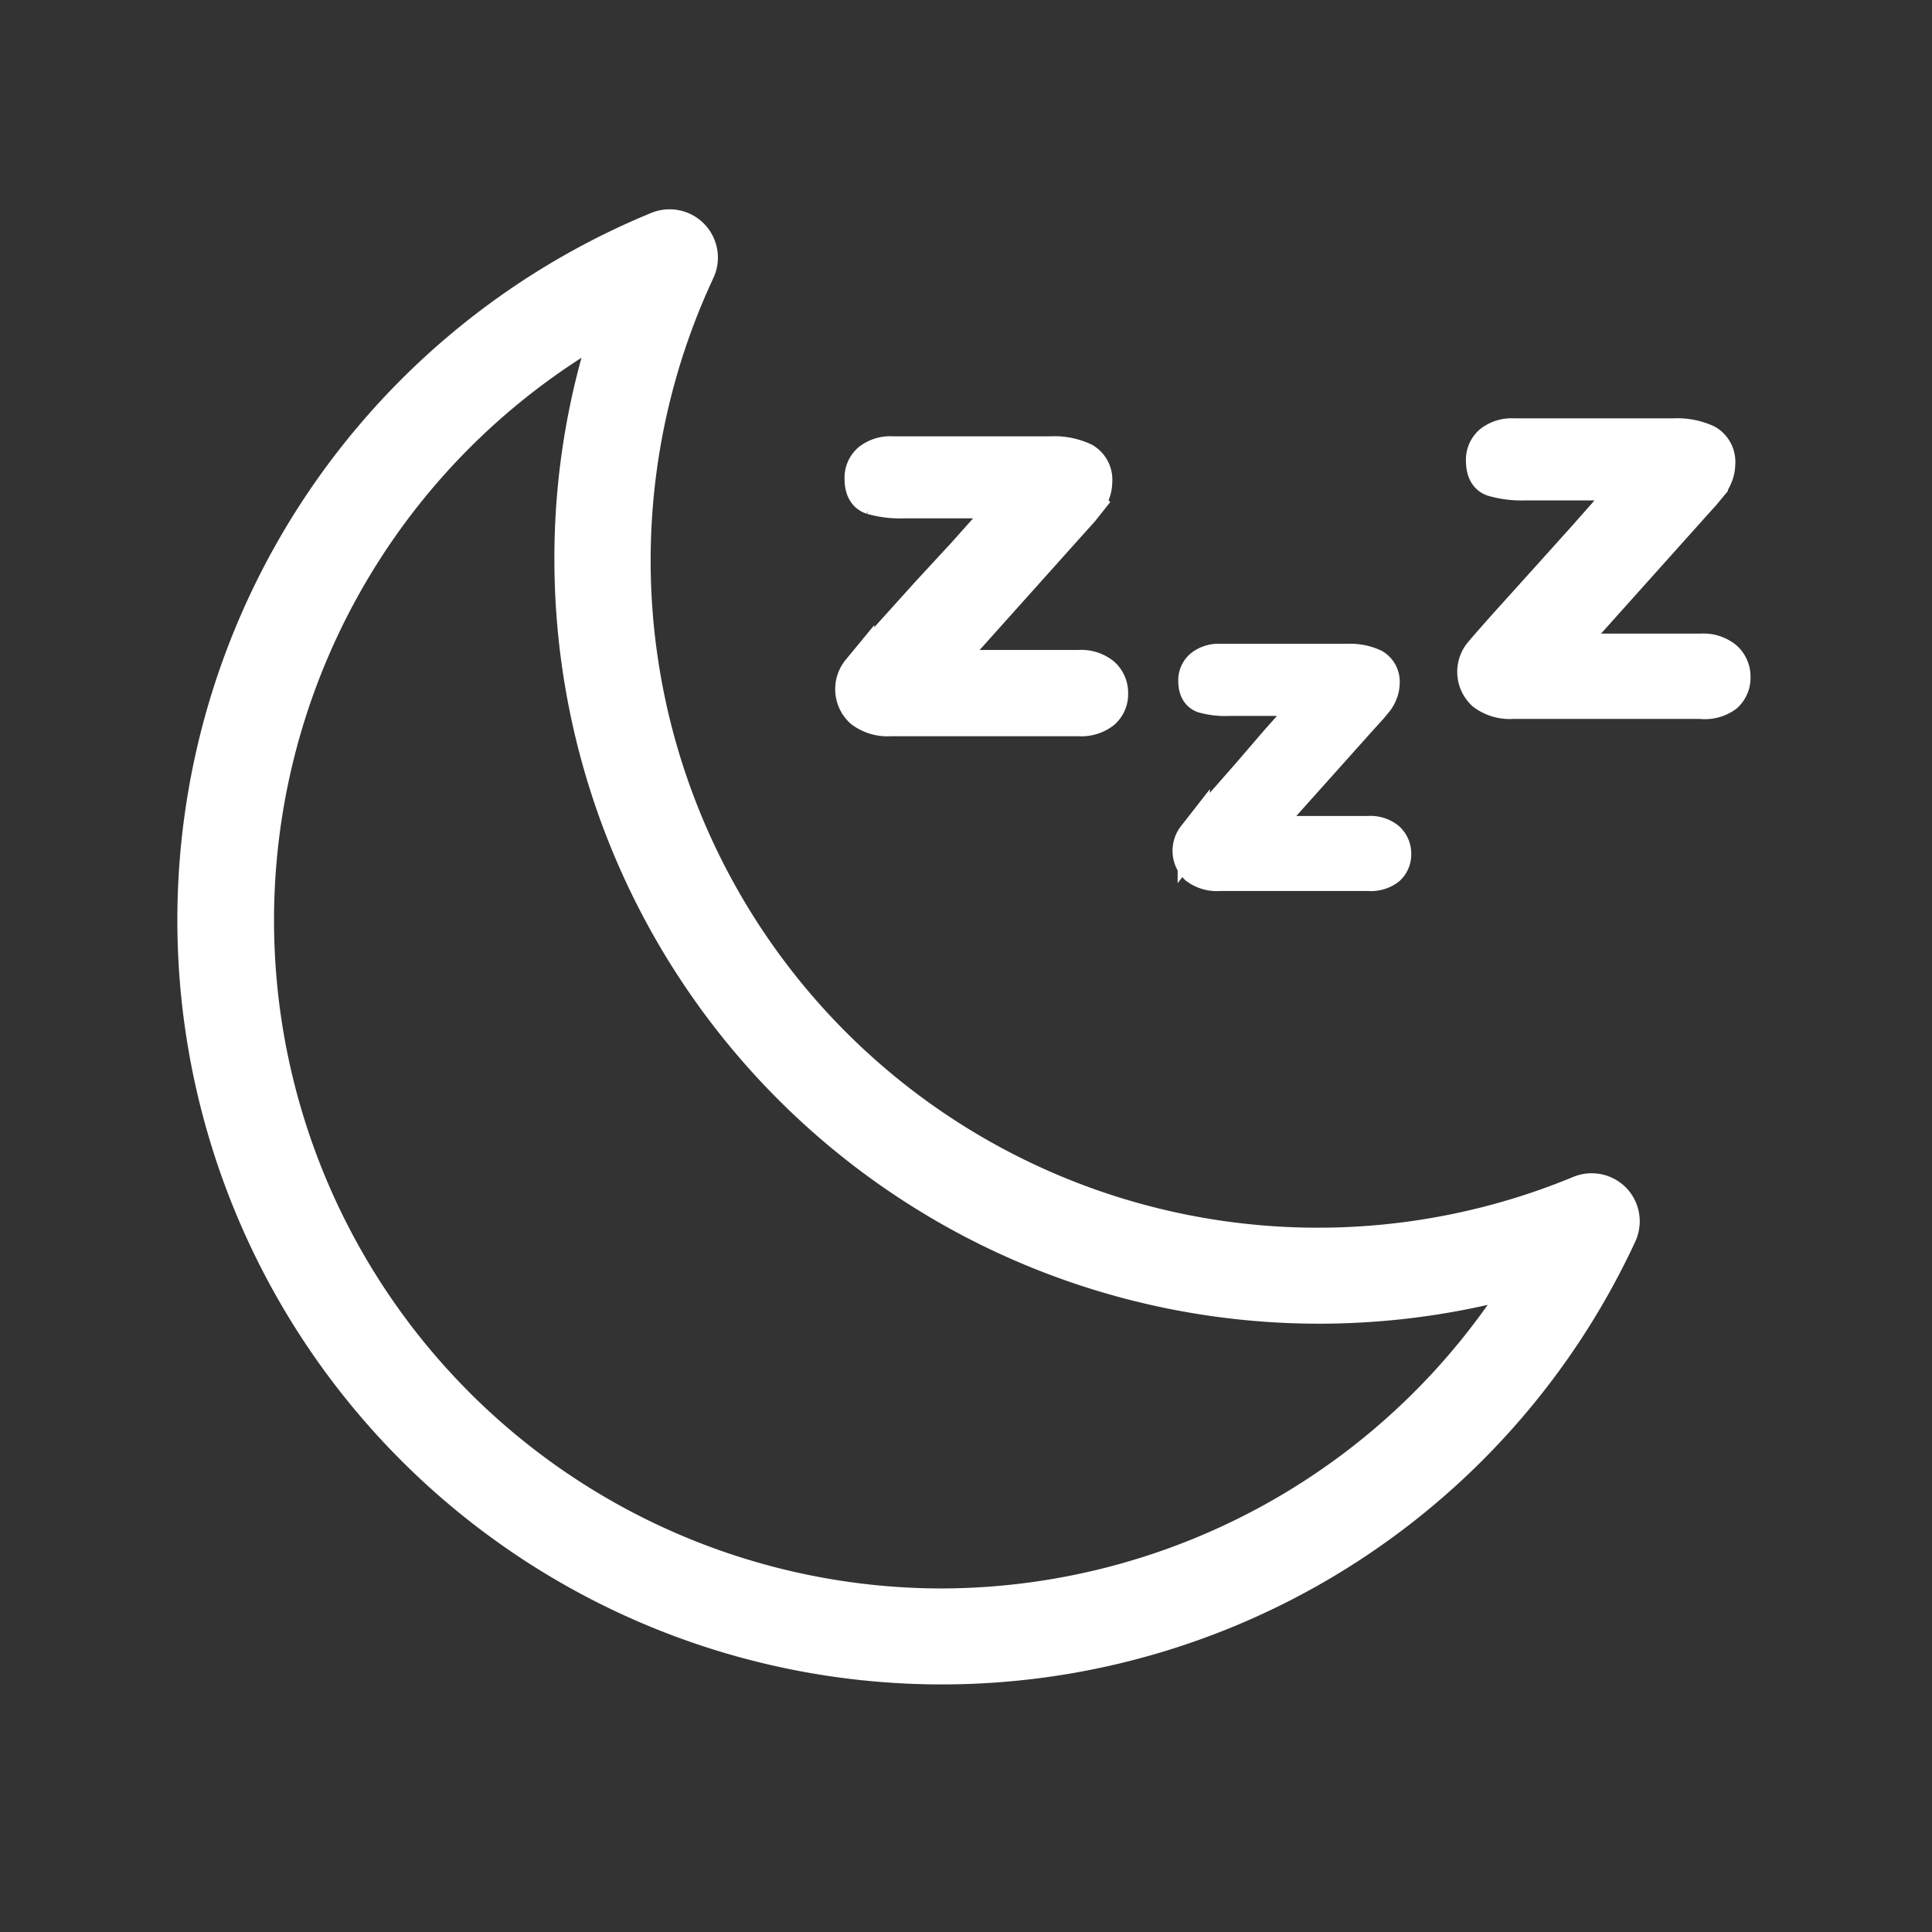
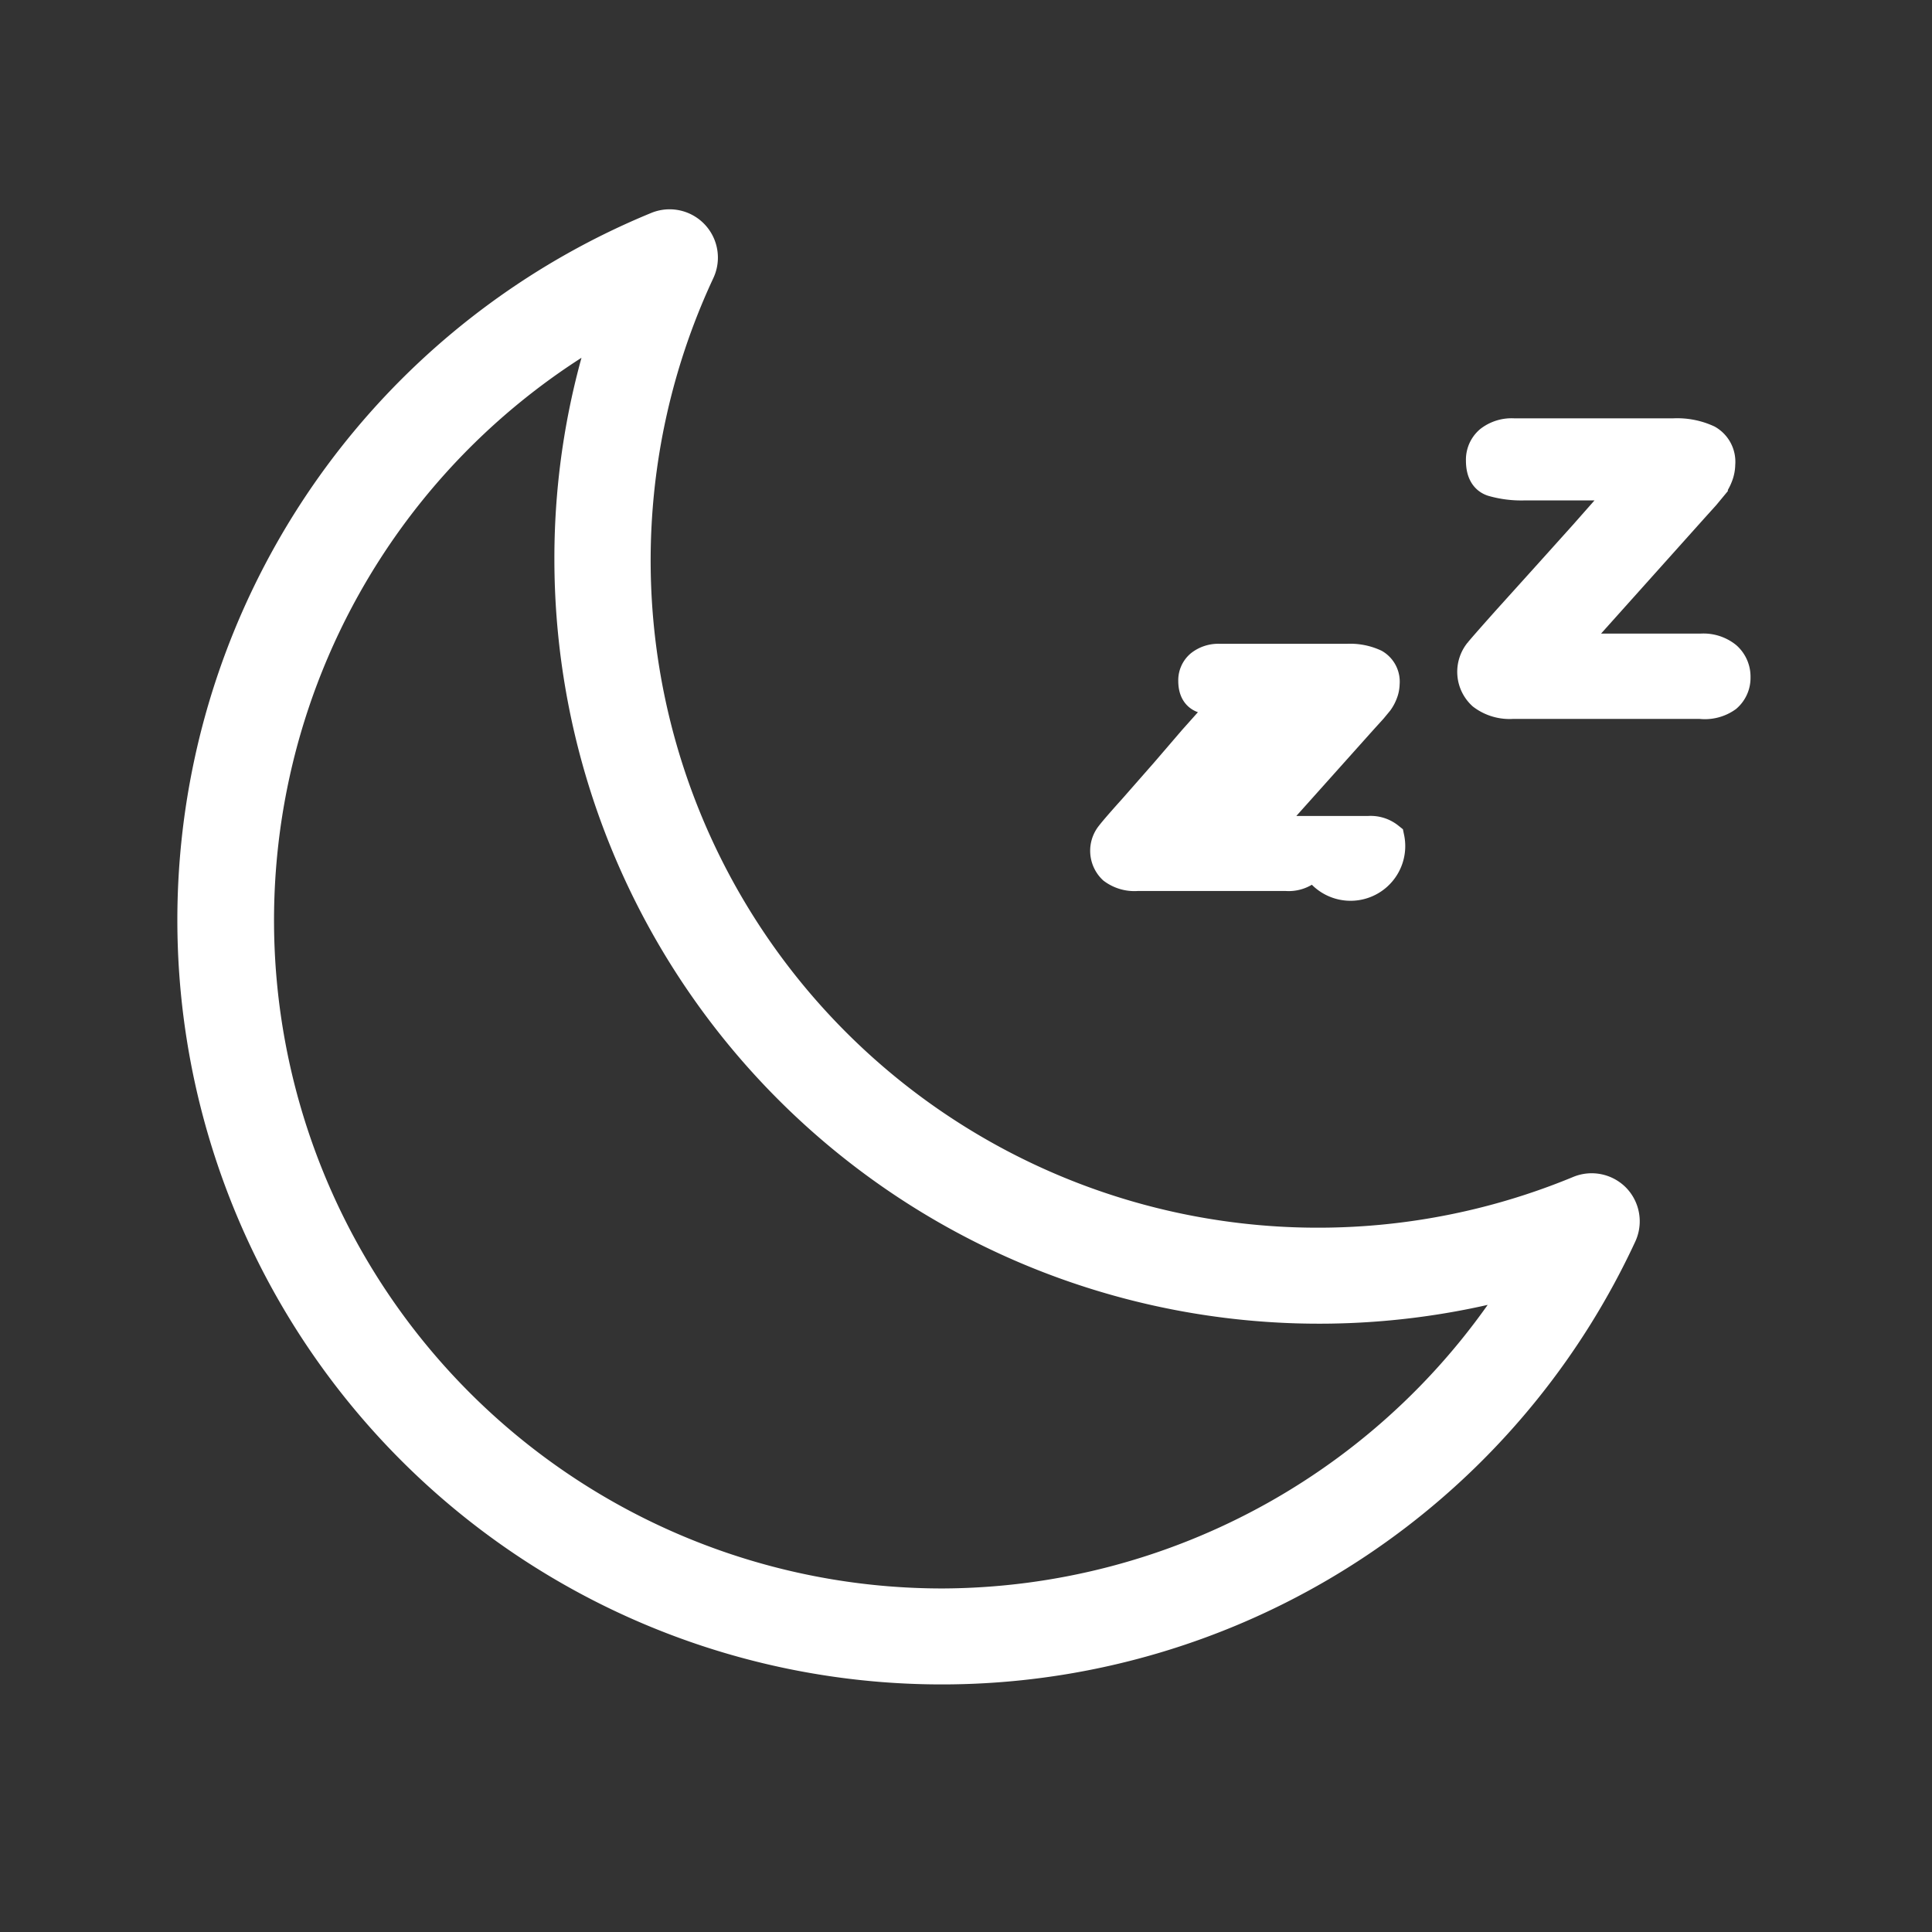
<svg xmlns="http://www.w3.org/2000/svg" width="60" height="60" viewBox="0 0 60 60">
  <rect x="0" y="0" width="60" height="60" fill="#333333" stroke="none" />
  <g transform="translate(-151 -3352)">
    <g transform="translate(157 3346.842)">
      <g transform="translate(20.436 19.206)">
-         <path d="M171.467,75.469a1.109,1.109,0,0,0-.769-.24h-4.2l3.947-4.406.37-.41.19-.24a1.327,1.327,0,0,0,.16-.3,1,1,0,0,0,.07-.36.749.749,0,0,0-.37-.719,2.228,2.228,0,0,0-1.049-.2h-4.906a1.079,1.079,0,0,0-.729.22.739.739,0,0,0-.26.589q0,.51.34.619a3.207,3.207,0,0,0,1,.12h3.2q-.2.28-.52.659l-.819.919-1.109,1.2-1.289,1.429q-.669.749-.879,1a.939.939,0,0,0,.09,1.289,1.359,1.359,0,0,0,.919.27h5.835a1.139,1.139,0,0,0,.779-.23.76.76,0,0,0,.26-.59A.8.8,0,0,0,171.467,75.469Z" transform="translate(-163.629 -68.592)" fill="#fff" stroke="#fff" stroke-width="1" />
-       </g>
+         </g>
      <g transform="translate(30.913 25.651)">
-         <path d="M253.719,125.735a.879.879,0,0,0-.619-.19h-3.357l3.147-3.517.3-.33.19-.23a1.049,1.049,0,0,0,.13-.24.8.8,0,0,0,.06-.29.6.6,0,0,0-.29-.58,1.779,1.779,0,0,0-.839-.16h-3.957a.869.869,0,0,0-.579.18.59.59,0,0,0-.21.47q0,.4.27.5a2.551,2.551,0,0,0,.8.09h2.558a5.926,5.926,0,0,1-.42.53l-.659.739-.859,1-1,1.139q-.54.6-.709.819a.749.749,0,0,0,.07,1,1.079,1.079,0,0,0,.729.21h4.636a.909.909,0,0,0,.619-.18.609.609,0,0,0,.2-.47A.639.639,0,0,0,253.719,125.735Z" transform="translate(-247.516 -120.197)" fill="#fff" stroke="#fff" stroke-width="1" />
+         <path d="M253.719,125.735a.879.879,0,0,0-.619-.19h-3.357l3.147-3.517.3-.33.19-.23a1.049,1.049,0,0,0,.13-.24.8.8,0,0,0,.06-.29.6.6,0,0,0-.29-.58,1.779,1.779,0,0,0-.839-.16h-3.957a.869.869,0,0,0-.579.18.59.59,0,0,0-.21.47q0,.4.27.5a2.551,2.551,0,0,0,.8.09a5.926,5.926,0,0,1-.42.53l-.659.739-.859,1-1,1.139q-.54.6-.709.819a.749.749,0,0,0,.07,1,1.079,1.079,0,0,0,.729.21h4.636a.909.909,0,0,0,.619-.18.609.609,0,0,0,.2-.47A.639.639,0,0,0,253.719,125.735Z" transform="translate(-247.516 -120.197)" fill="#fff" stroke="#fff" stroke-width="1" />
      </g>
      <g transform="translate(39.75 18.647)">
        <g transform="translate(0 0)">
          <path d="M326.117,71.04a1.109,1.109,0,0,0-.769-.24h-4.226l3.947-4.406.37-.41.24-.29a1.326,1.326,0,0,0,.16-.3,1,1,0,0,0,.07-.36.75.75,0,0,0-.37-.719,2.23,2.23,0,0,0-1.049-.2h-4.956a1.079,1.079,0,0,0-.729.22.739.739,0,0,0-.26.589q0,.51.34.619a3.207,3.207,0,0,0,1,.12h3.2q-.2.28-.52.659l-.829.939-1.079,1.2-1.289,1.429q-.669.749-.879,1a.939.939,0,0,0,.09,1.289,1.359,1.359,0,0,0,.919.27h5.825a1.139,1.139,0,0,0,.8-.2.76.76,0,0,0,.26-.59A.8.8,0,0,0,326.117,71.04Z" transform="translate(-318.269 -64.112)" fill="#fff" stroke="#fff" stroke-width="1" />
        </g>
      </g>
      <g transform="translate(0 12.158)">
        <g transform="translate(0 0)">
          <path d="M44.15,42.4a1,1,0,0,0-1.1-.23A21.222,21.222,0,0,1,15.7,13.584a1,1,0,0,0-1.289-1.349A23.24,23.24,0,1,0,44.33,43.509,1,1,0,0,0,44.15,42.4ZM23.258,54.989A21.252,21.252,0,0,1,12.917,15.173a22.908,22.908,0,0,0-1.2,7.344A23.25,23.25,0,0,0,41.333,44.878,21.332,21.332,0,0,1,23.258,54.989Z" transform="translate(0 -12.158)" fill="#fff" stroke="#fff" stroke-width="1" />
        </g>
      </g>
    </g>
    <rect width="60" height="60" transform="translate(151 3352)" fill="#fff" opacity="0" />
  </g>
</svg>